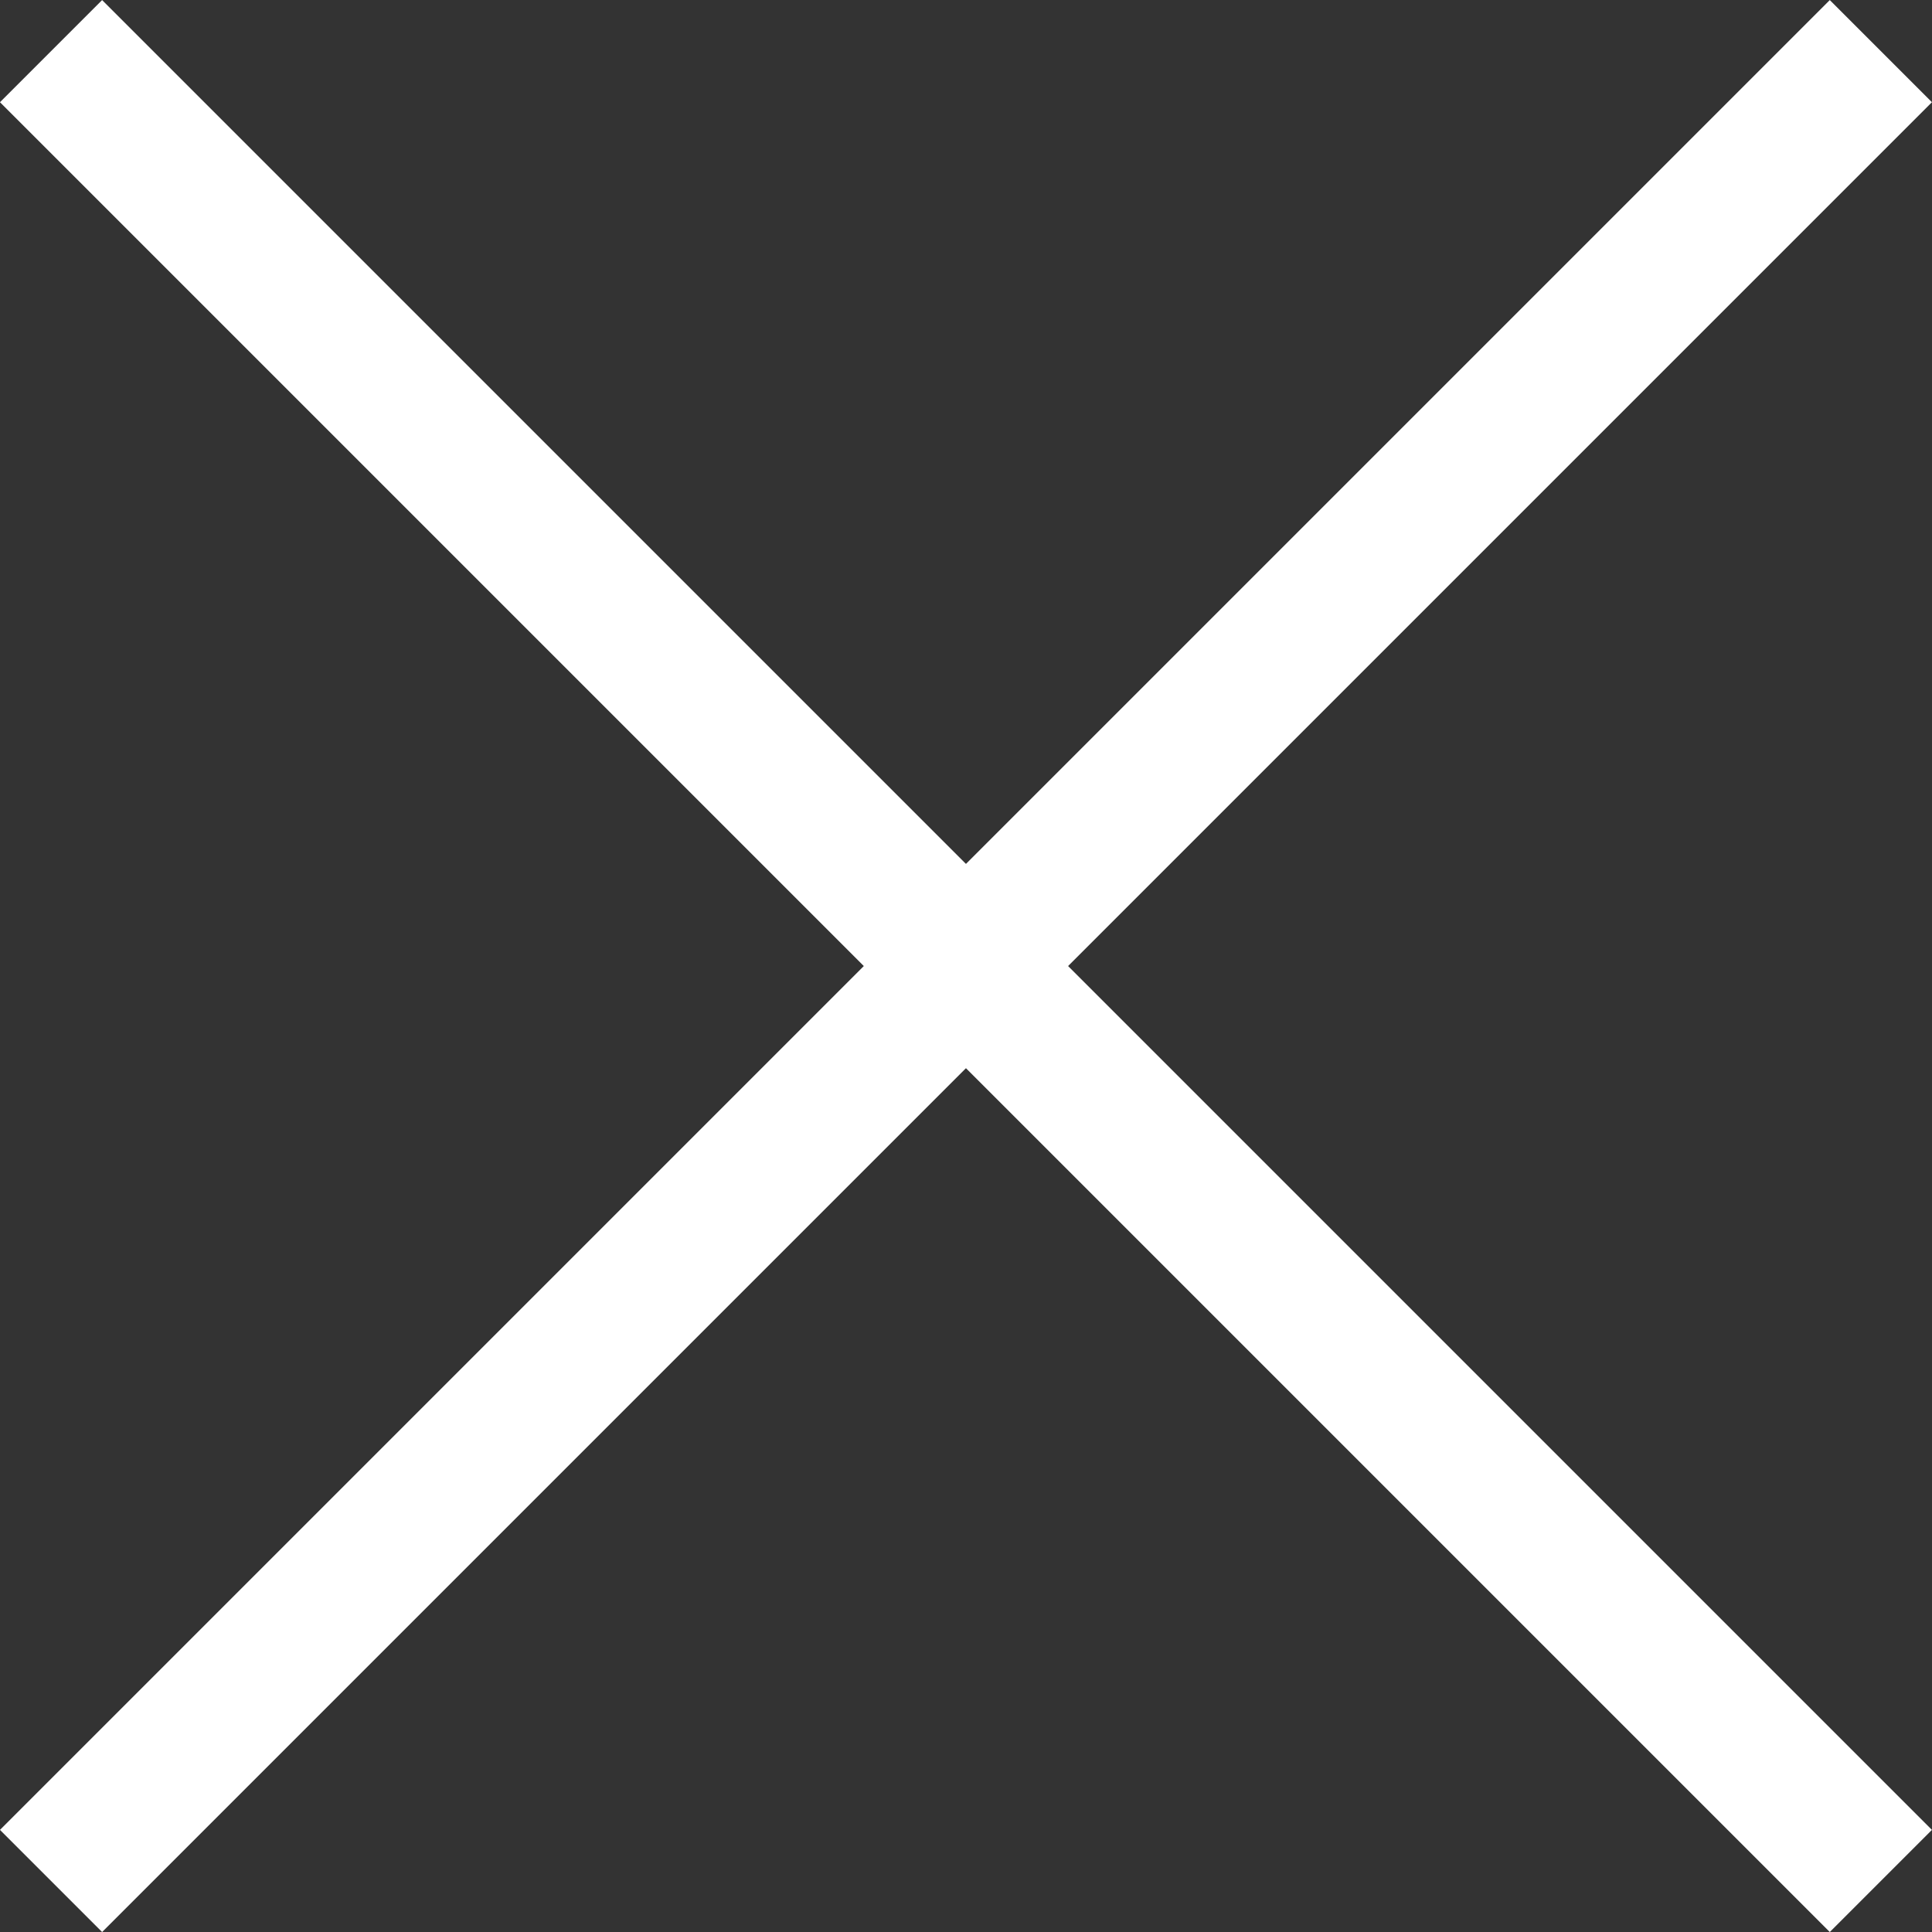
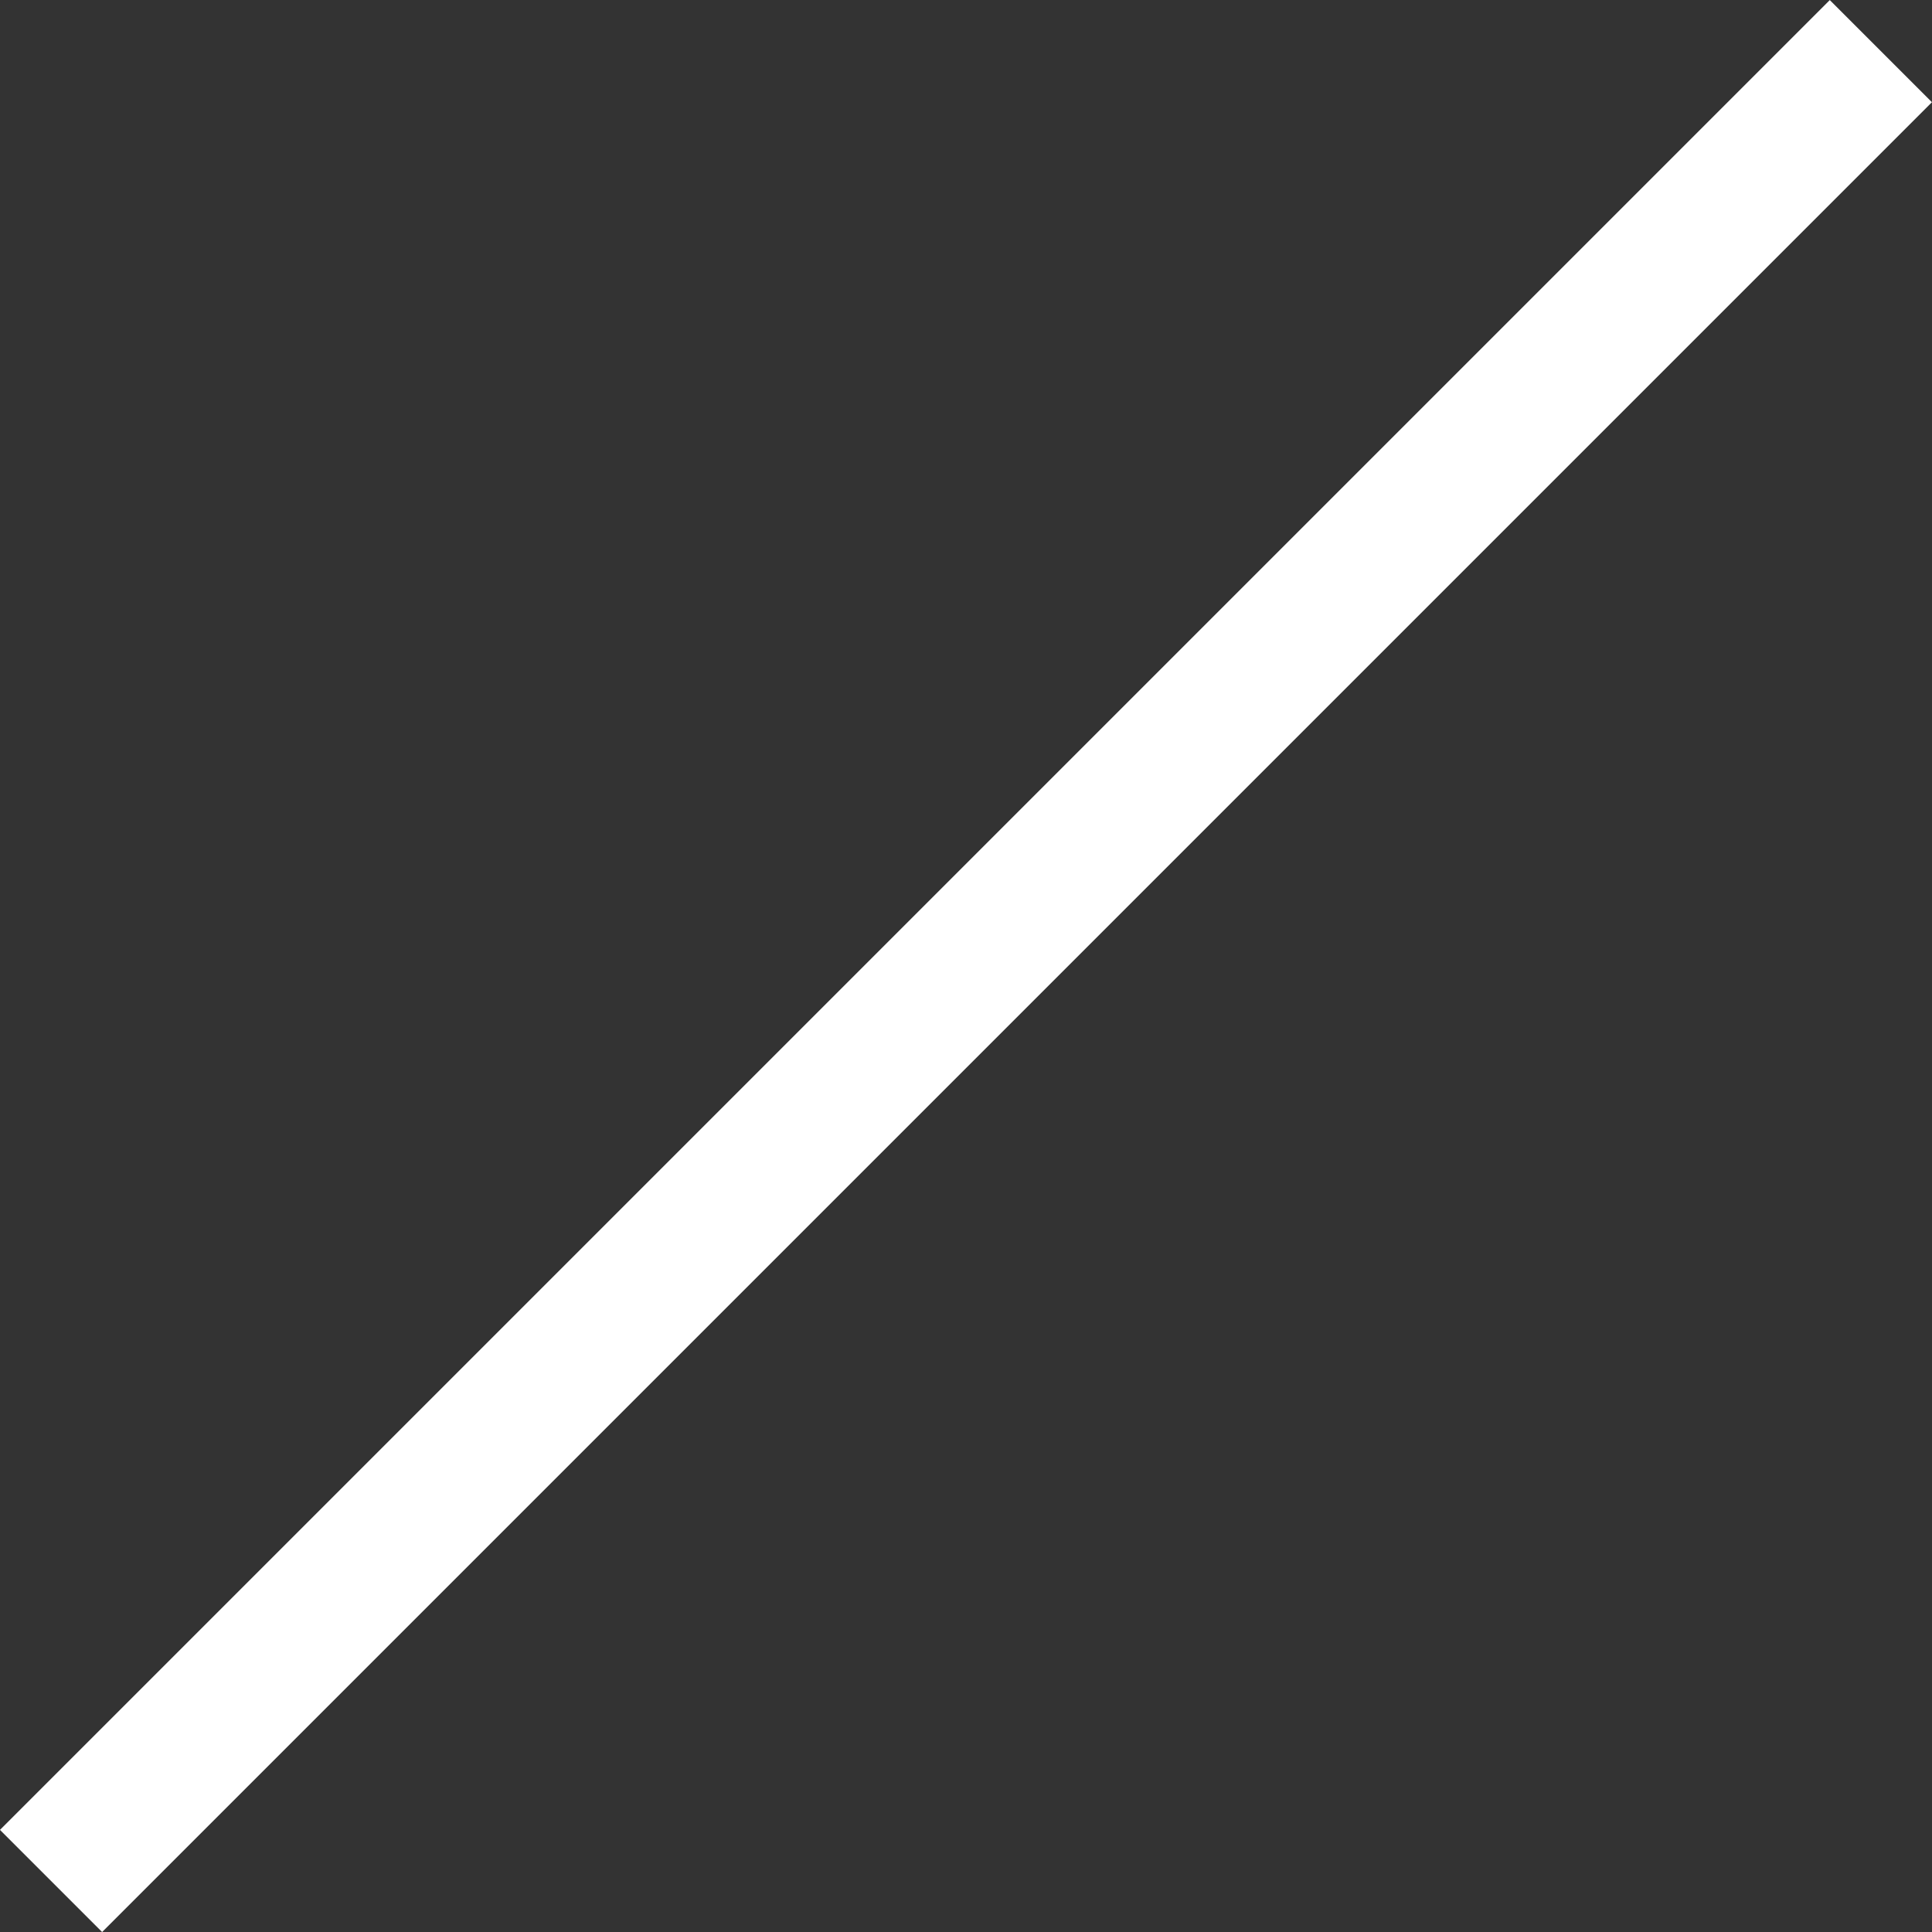
<svg xmlns="http://www.w3.org/2000/svg" xmlns:xlink="http://www.w3.org/1999/xlink" version="1.1" id="Layer_1" x="0px" y="0px" width="20.061px" height="20.061px" viewBox="0 0 20.061 20.061" enable-background="new 0 0 20.061 20.061" xml:space="preserve">
  <rect x="0" y="0" width="20.061" height="20.061" fill="#333333" stroke="none" />
  <g>
    <defs>
      <rect id="SVGID_1_" width="20.061" height="20.061" />
    </defs>
    <clipPath id="SVGID_2_">
      <use xlink:href="#SVGID_1_" overflow="visible" />
    </clipPath>
    <line clip-path="url(#SVGID_2_)" fill="none" stroke="#FFFFFF" stroke-width="1.5" stroke-miterlimit="10" x1="19.53" y1="0.531" x2="0.53" y2="19.531" />
-     <line clip-path="url(#SVGID_2_)" fill="none" stroke="#FFFFFF" stroke-width="1.5" stroke-miterlimit="10" x1="19.53" y1="19.531" x2="0.53" y2="0.531" />
  </g>
</svg>